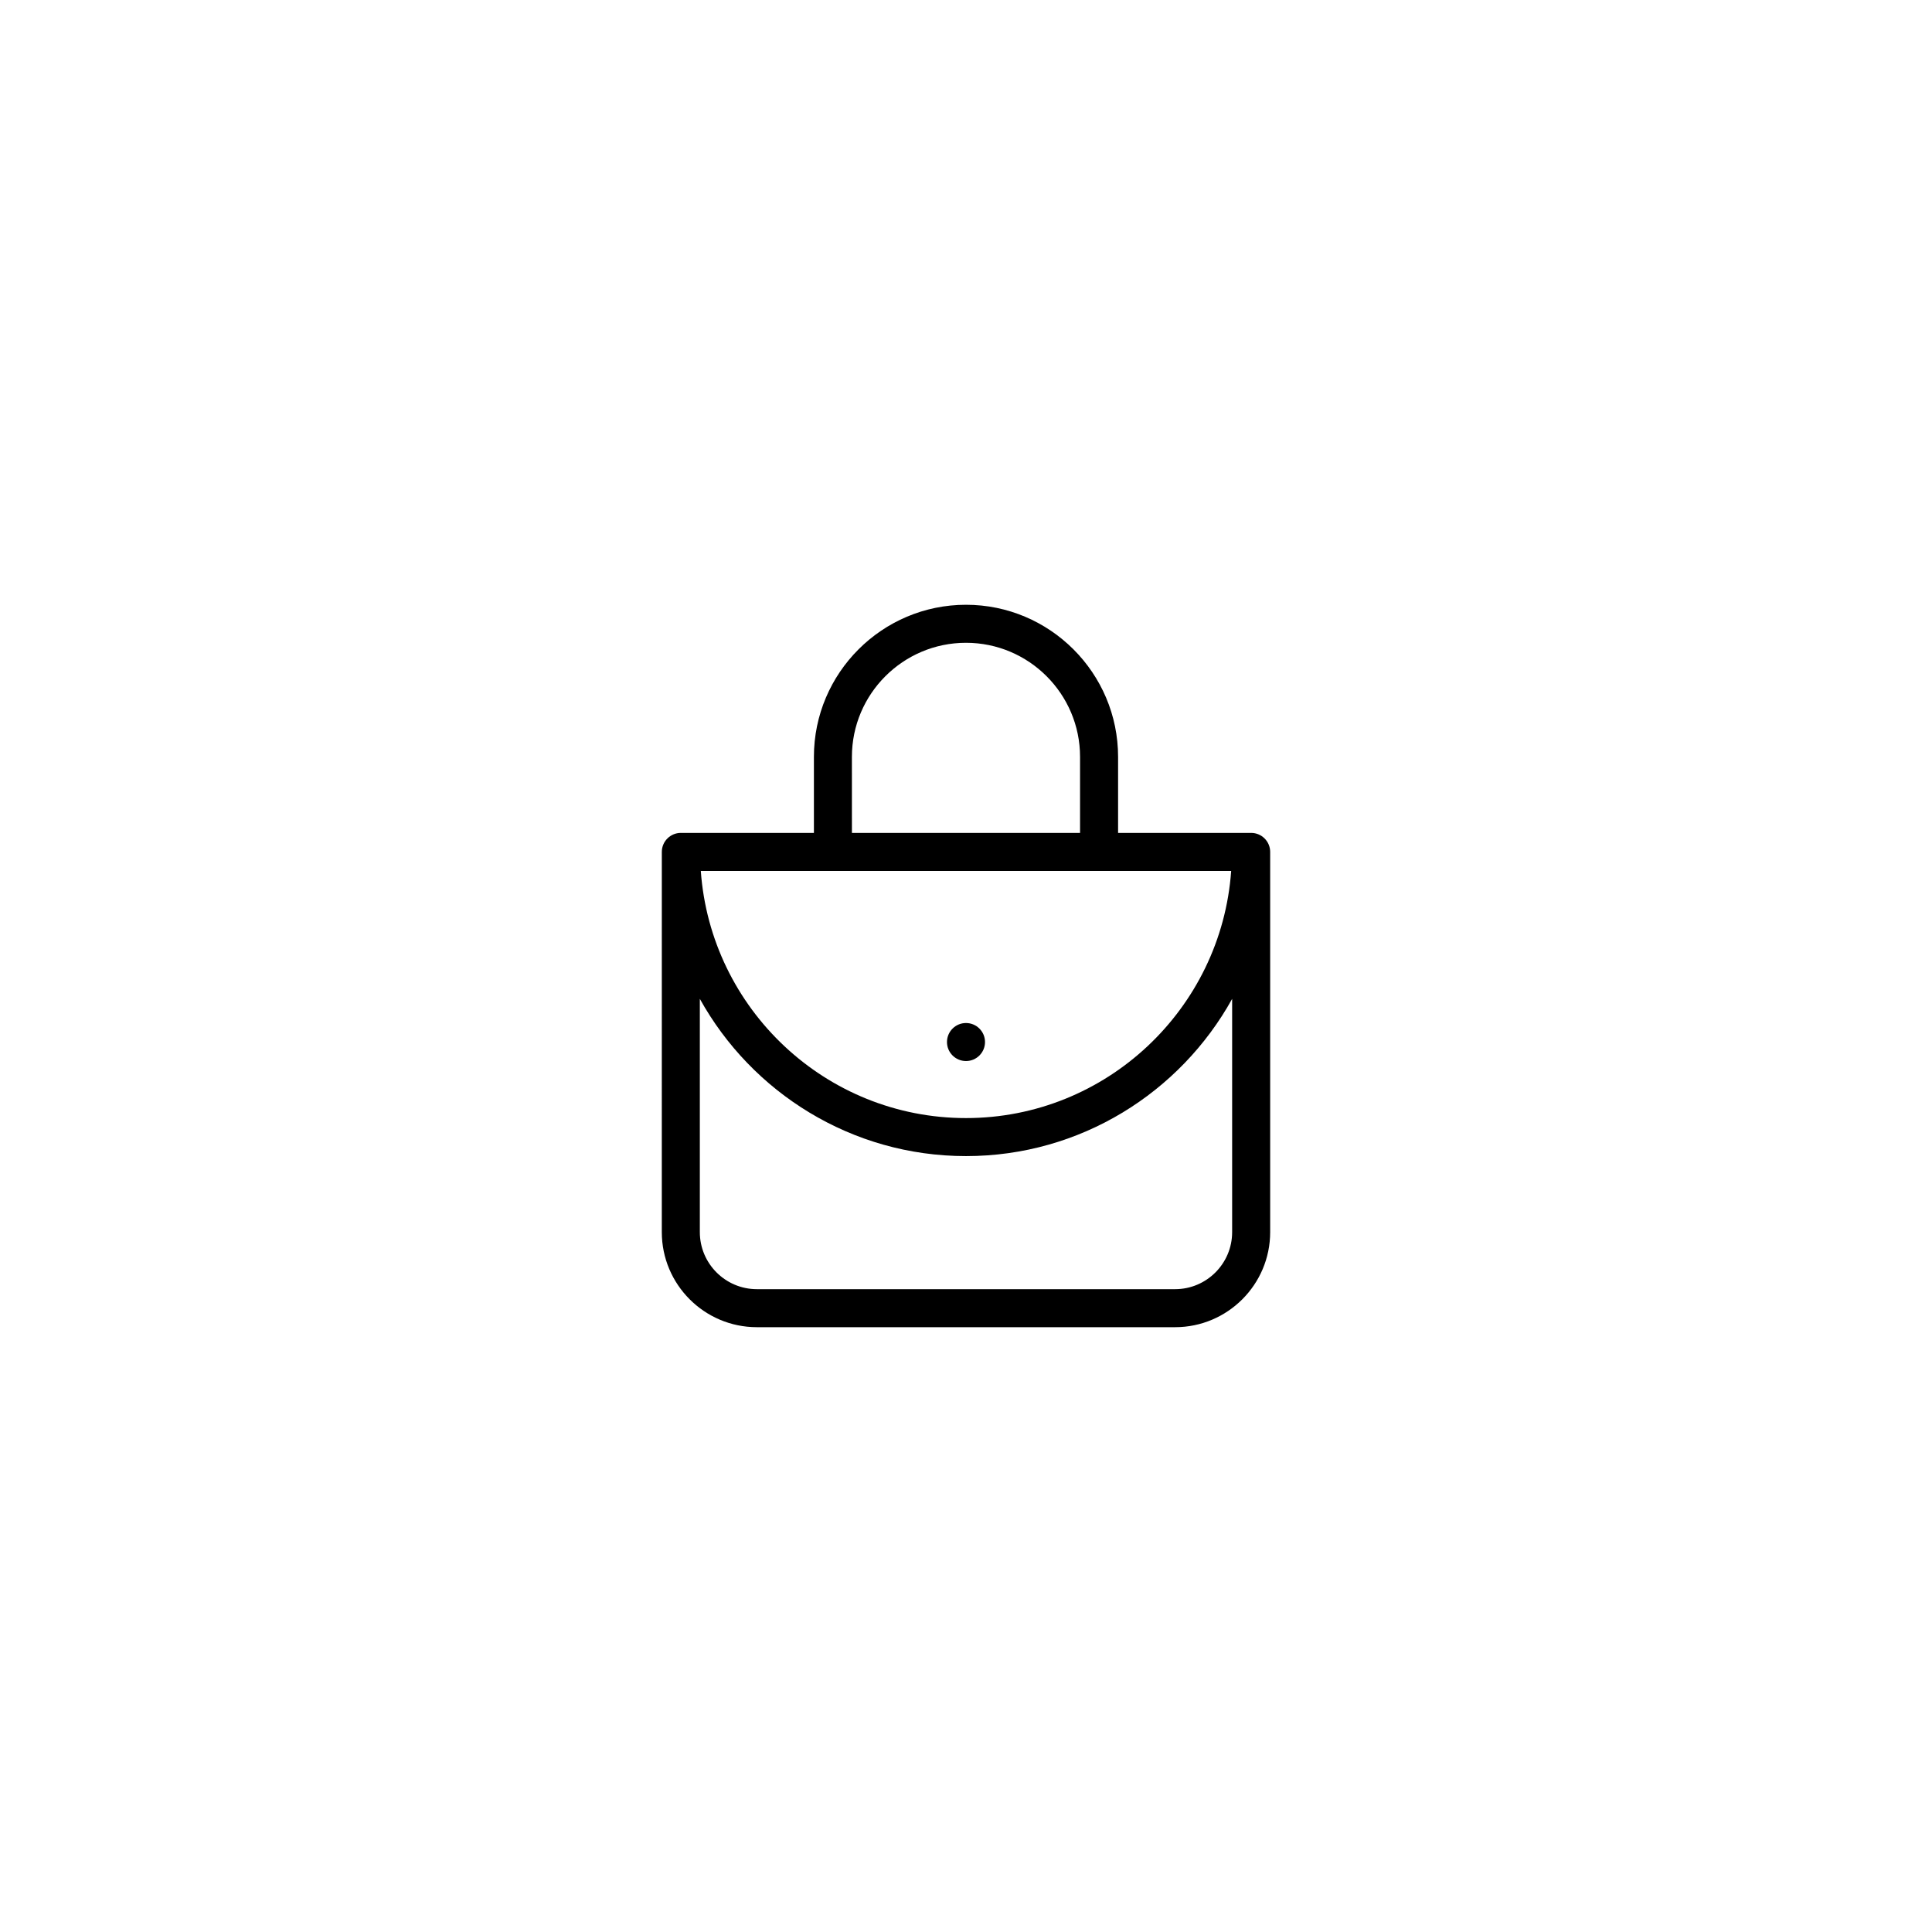
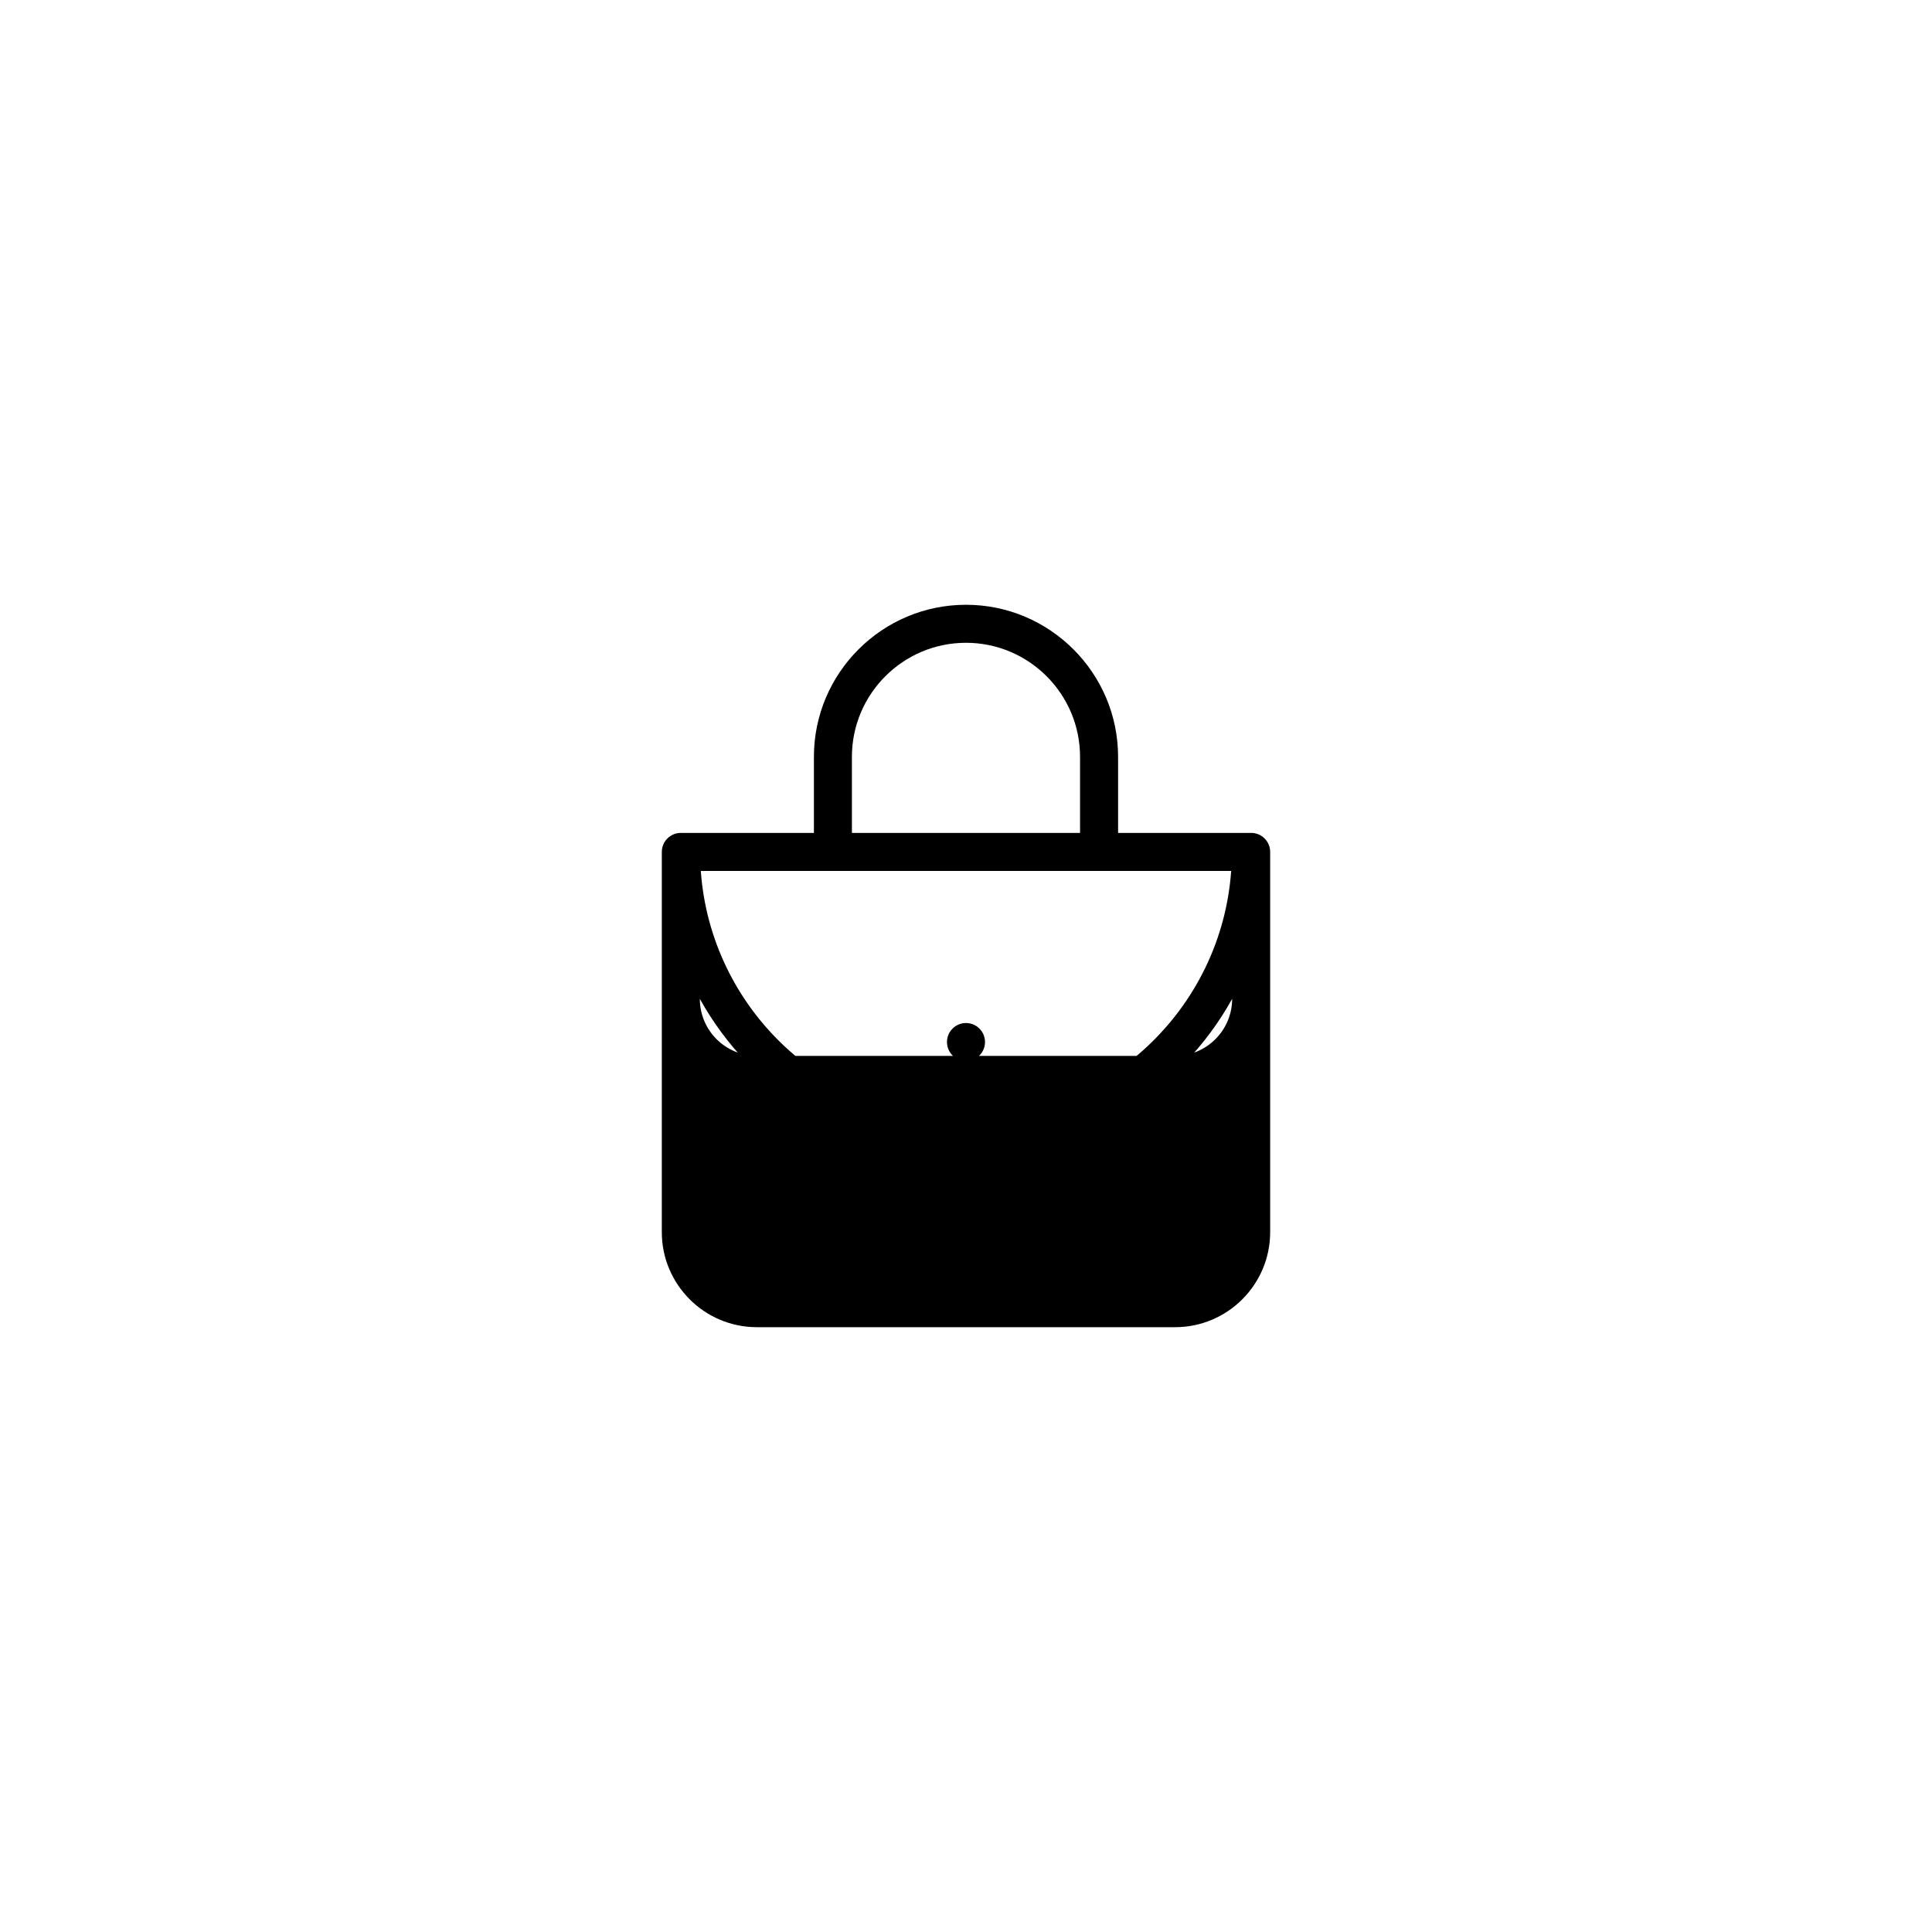
<svg xmlns="http://www.w3.org/2000/svg" fill="#000000" width="800px" height="800px" version="1.1" viewBox="144 144 512 512">
-   <path d="m394.96 420.15c0-2.781 2.258-5.039 5.039-5.039s5.039 2.258 5.039 5.039-2.258 5.039-5.039 5.039c-2.781-0.004-5.039-2.258-5.039-5.039zm85.648-50.383v100.76c0 13.891-11.301 25.191-25.191 25.191h-110.84c-13.891 0-25.191-11.301-25.191-25.191l0.004-100.76c0-2.781 2.258-5.039 5.039-5.039h35.266v-20.152c0-22.223 18.082-40.305 40.305-40.305s40.305 18.082 40.305 40.305v20.152h35.266c2.781 0 5.039 2.258 5.039 5.039zm-110.84-5.039h60.457v-20.152c0-16.672-13.559-30.23-30.23-30.23s-30.23 13.559-30.23 30.23zm-40.047 10.078c2.598 36.539 33.086 65.496 70.277 65.496s67.676-28.953 70.277-65.496zm140.81 95.723v-61.82c-13.758 24.816-40.203 41.668-70.531 41.668s-56.773-16.852-70.535-41.672v61.824c0 8.332 6.781 15.113 15.113 15.113h110.84c8.332 0 15.113-6.781 15.113-15.113z" />
+   <path d="m394.96 420.15c0-2.781 2.258-5.039 5.039-5.039s5.039 2.258 5.039 5.039-2.258 5.039-5.039 5.039c-2.781-0.004-5.039-2.258-5.039-5.039zm85.648-50.383v100.76c0 13.891-11.301 25.191-25.191 25.191h-110.84c-13.891 0-25.191-11.301-25.191-25.191l0.004-100.76c0-2.781 2.258-5.039 5.039-5.039h35.266v-20.152c0-22.223 18.082-40.305 40.305-40.305s40.305 18.082 40.305 40.305v20.152h35.266c2.781 0 5.039 2.258 5.039 5.039zm-110.84-5.039h60.457v-20.152c0-16.672-13.559-30.23-30.23-30.23s-30.23 13.559-30.23 30.23zm-40.047 10.078c2.598 36.539 33.086 65.496 70.277 65.496s67.676-28.953 70.277-65.496zm140.81 95.723v-61.82c-13.758 24.816-40.203 41.668-70.531 41.668s-56.773-16.852-70.535-41.672c0 8.332 6.781 15.113 15.113 15.113h110.84c8.332 0 15.113-6.781 15.113-15.113z" />
</svg>